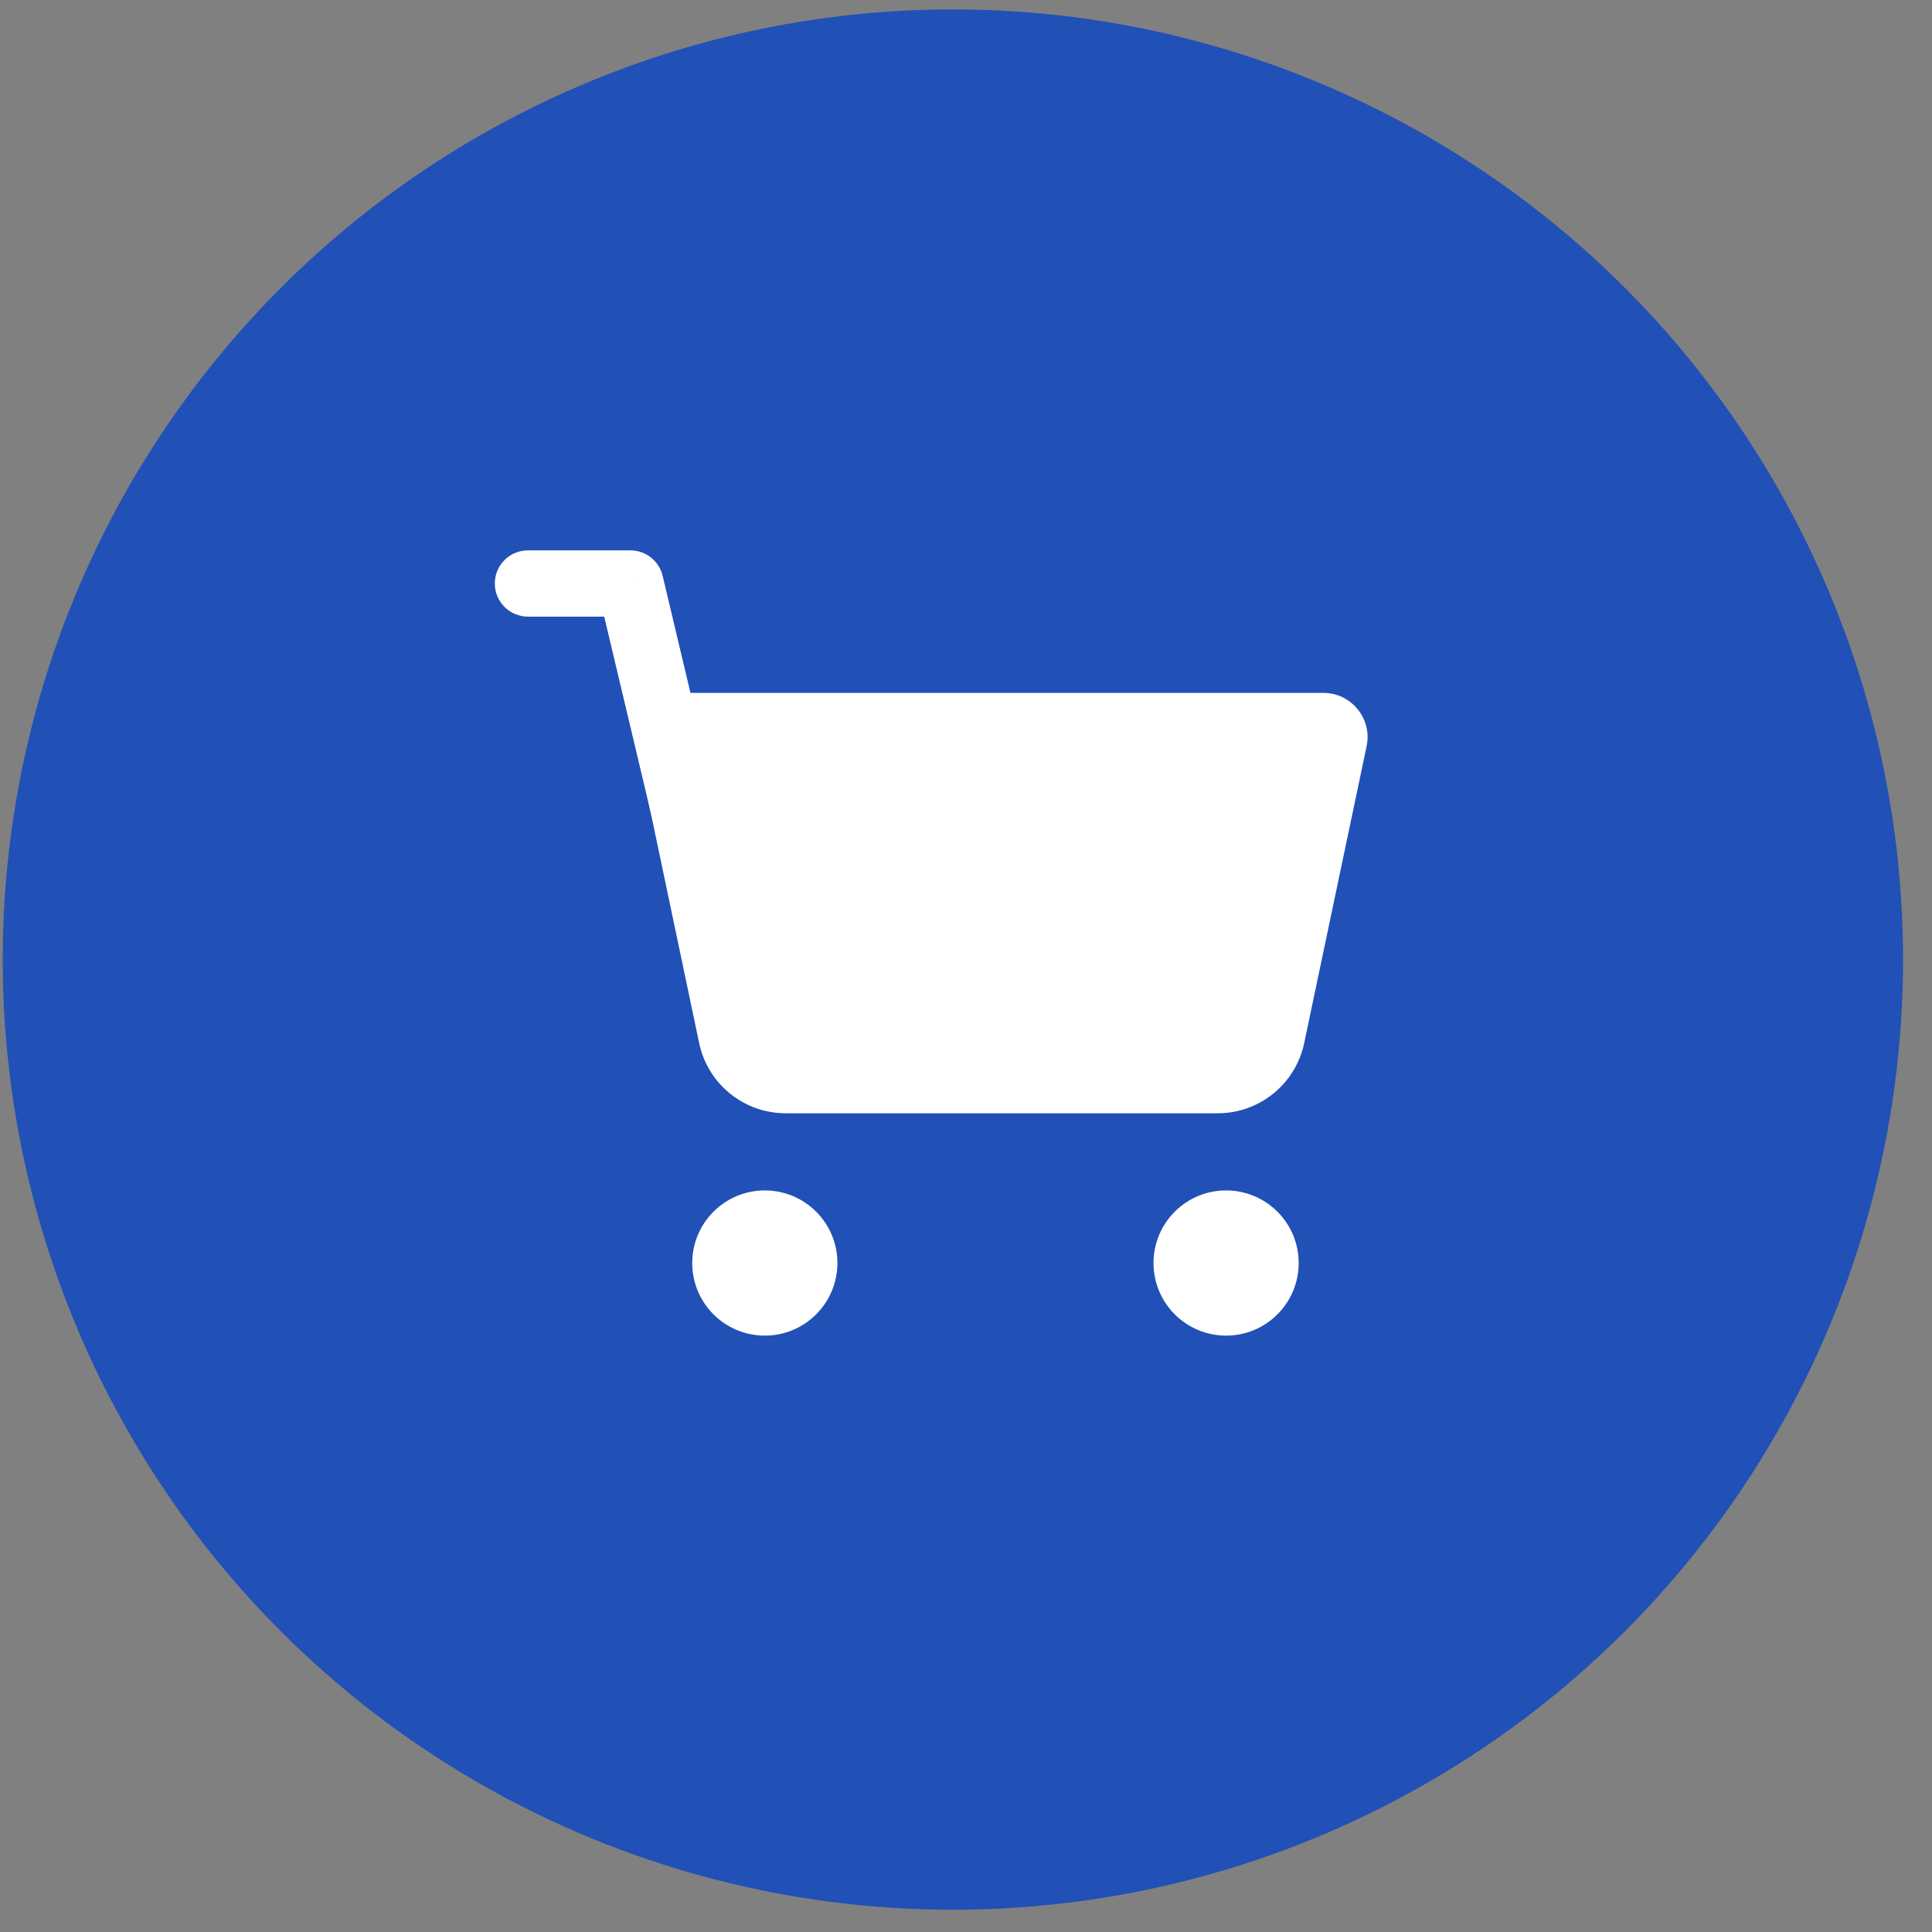
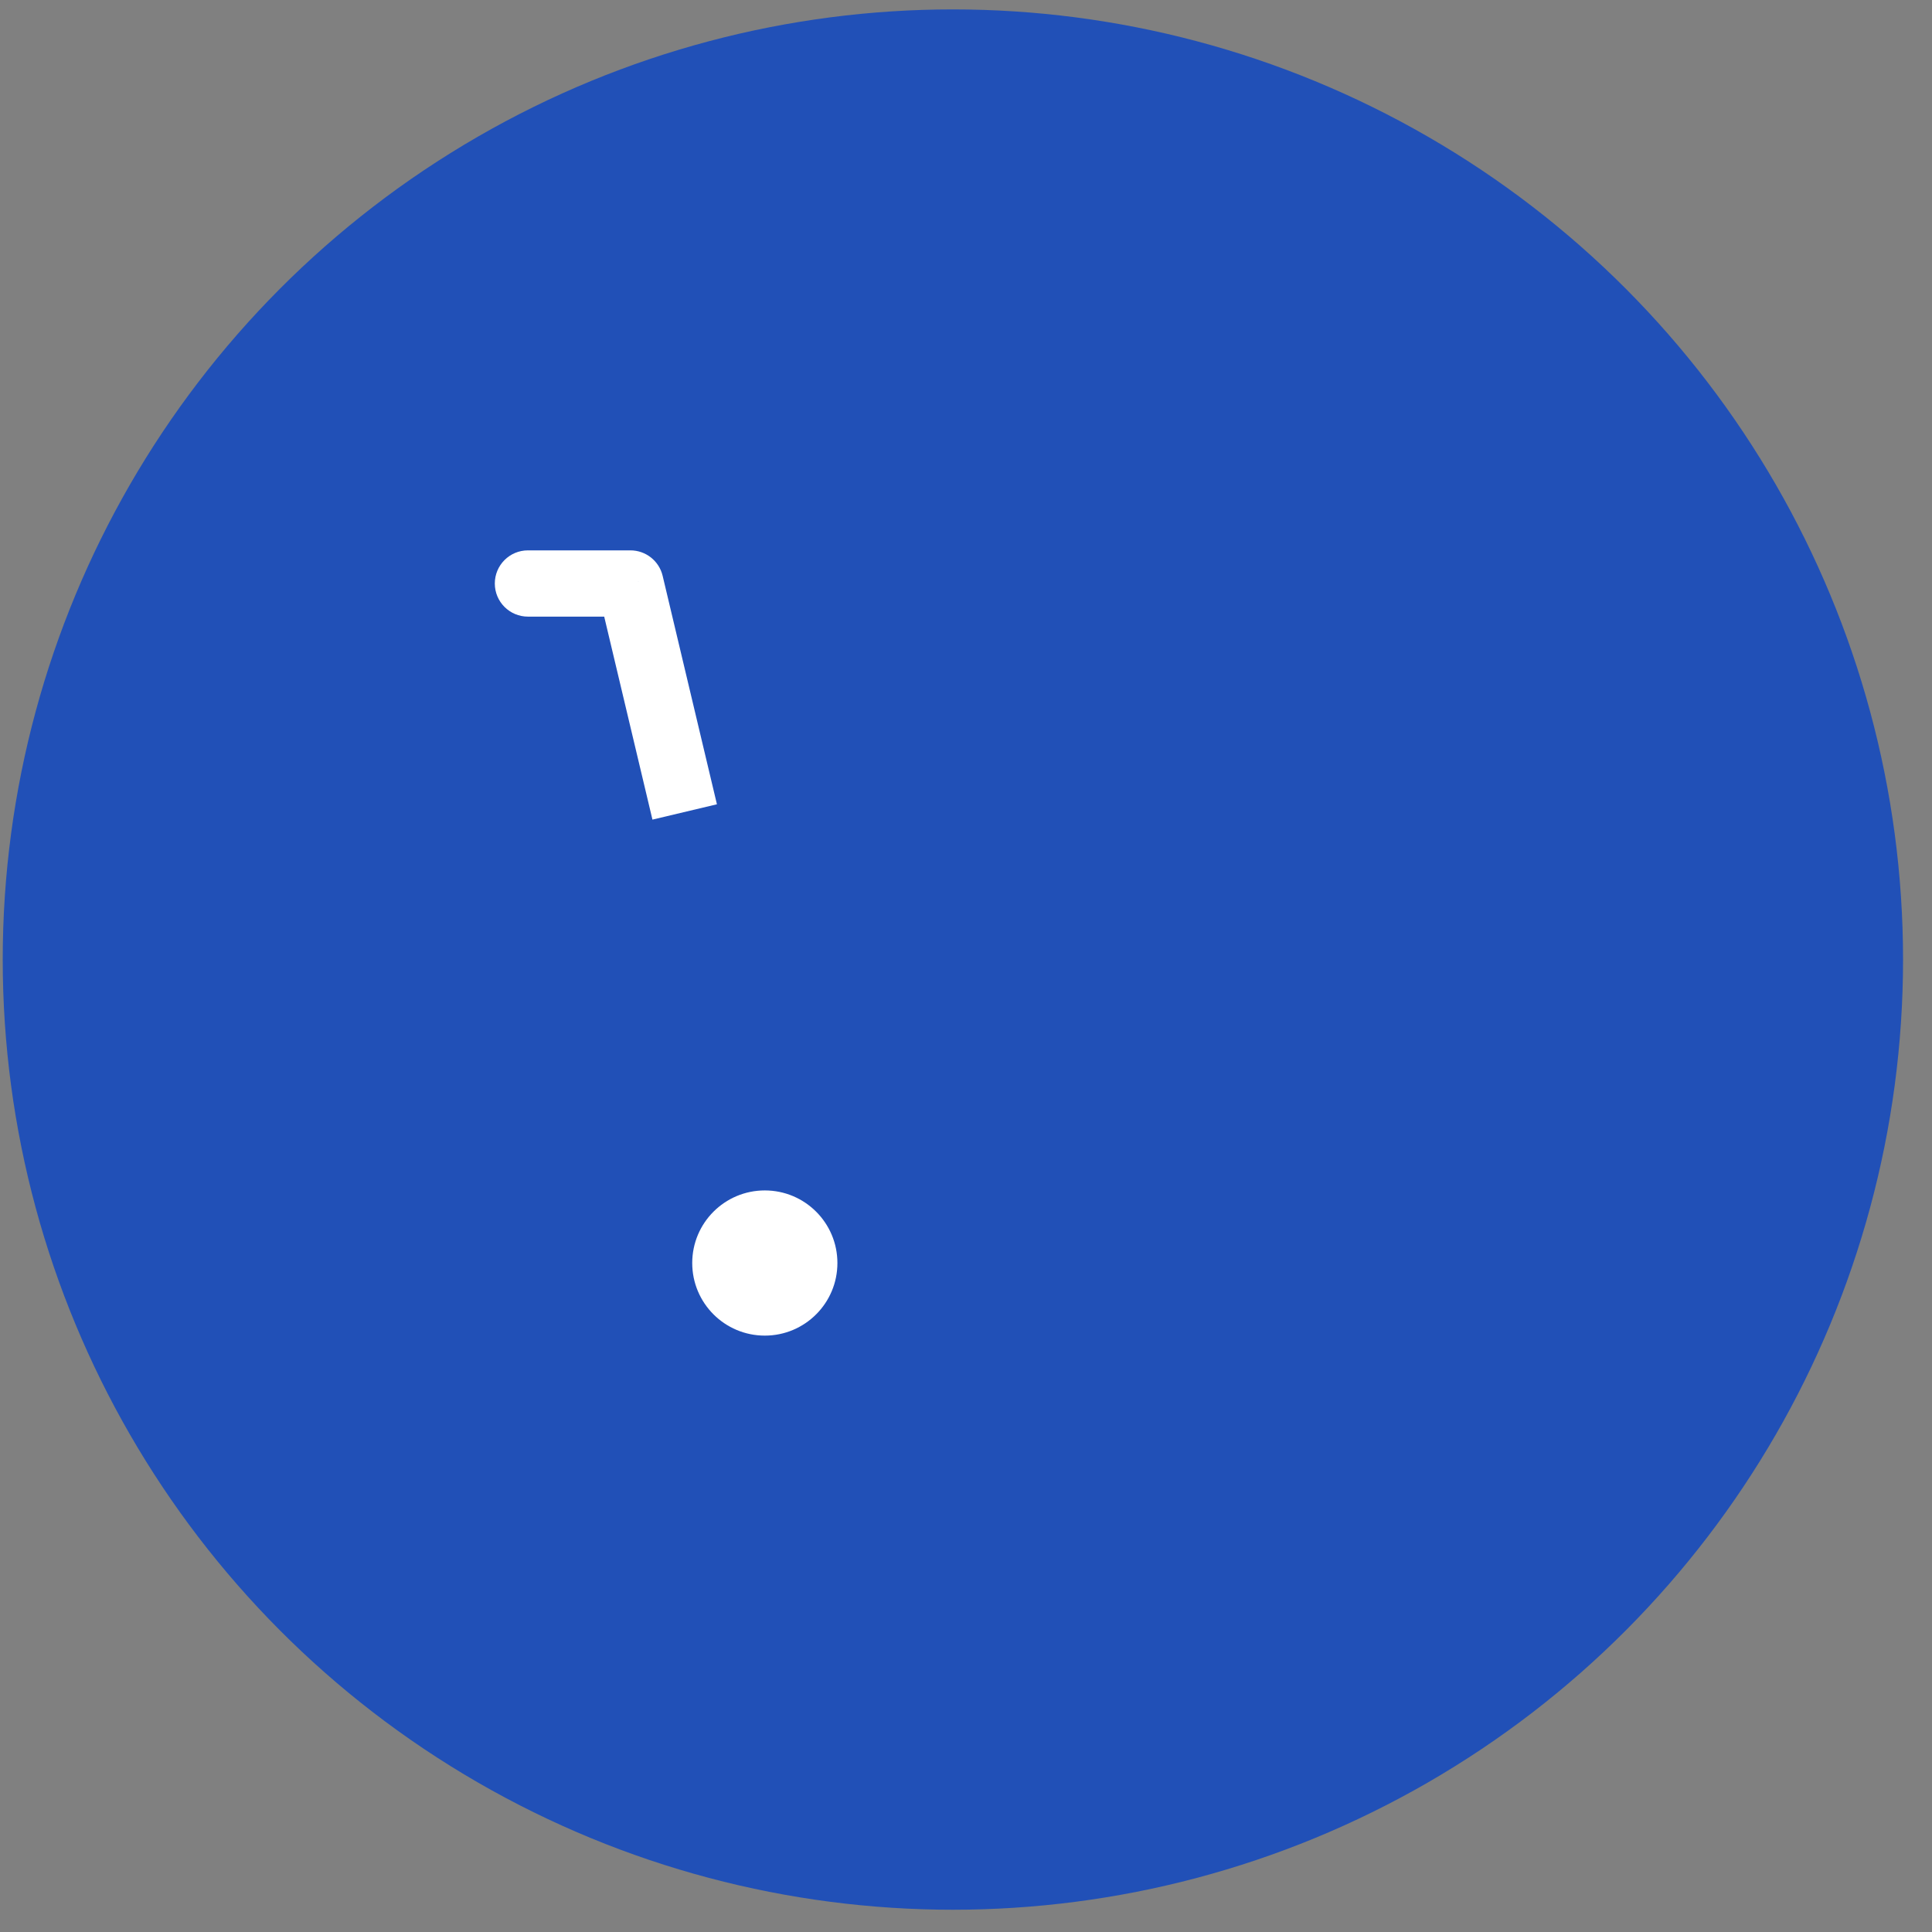
<svg xmlns="http://www.w3.org/2000/svg" width="61" height="61" viewBox="0 0 61 61" fill="none">
  <rect x="0" y="0" width="61" height="61" fill="#808080" stroke="none" />
  <circle cx="30.086" cy="30.297" r="30" fill="#2150B7" />
  <circle cx="24.148" cy="39.878" r="2.292" fill="white" />
-   <circle cx="38.712" cy="39.878" r="2.292" fill="white" />
-   <path d="M19.751 21.877H41.783C42.669 21.877 43.331 22.692 43.149 23.559L41.178 32.934C40.906 34.225 39.767 35.15 38.447 35.15H24.806C23.486 35.15 22.347 34.226 22.075 32.934L19.751 21.877Z" fill="white" />
  <path d="M16.669 17.377C16.091 17.377 15.623 17.845 15.623 18.423C15.623 19.001 16.091 19.469 16.669 19.469V17.377ZM19.904 18.423L20.922 18.181C20.81 17.71 20.389 17.377 19.904 17.377V18.423ZM16.669 19.469H19.904V17.377H16.669V19.469ZM18.886 18.665L20.6 25.878L22.636 25.394L20.922 18.181L18.886 18.665Z" fill="white" />
</svg>